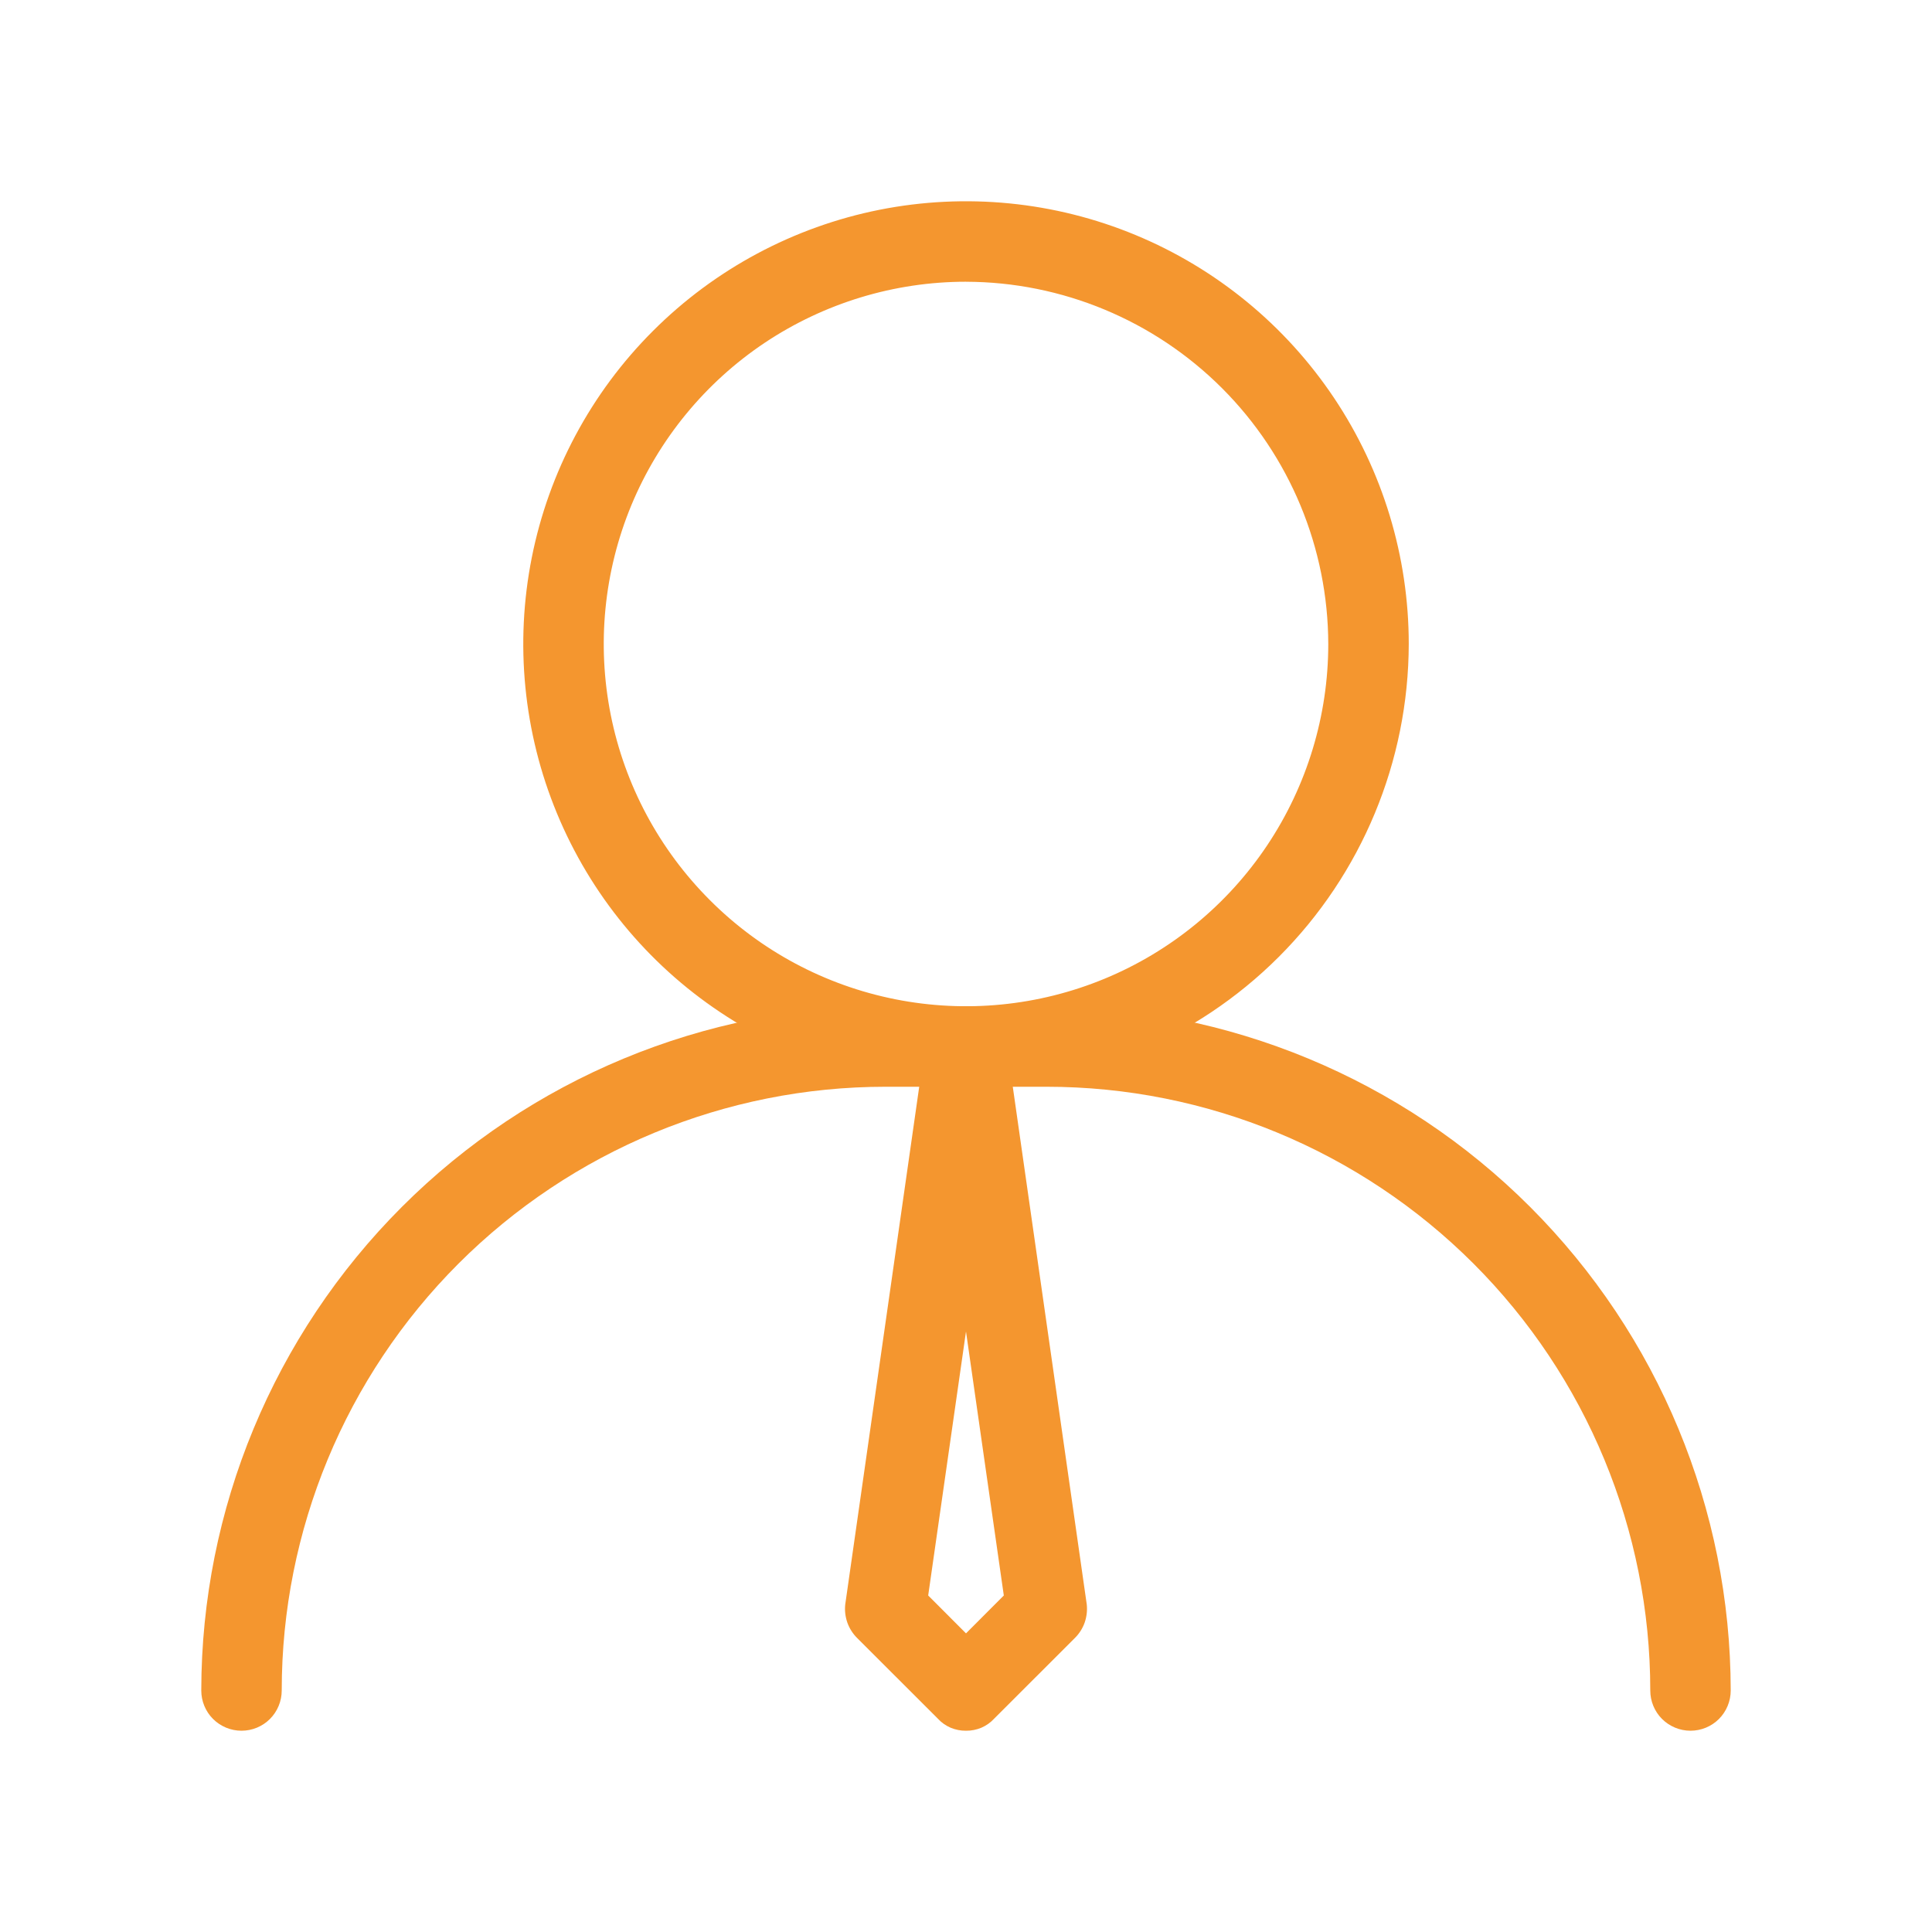
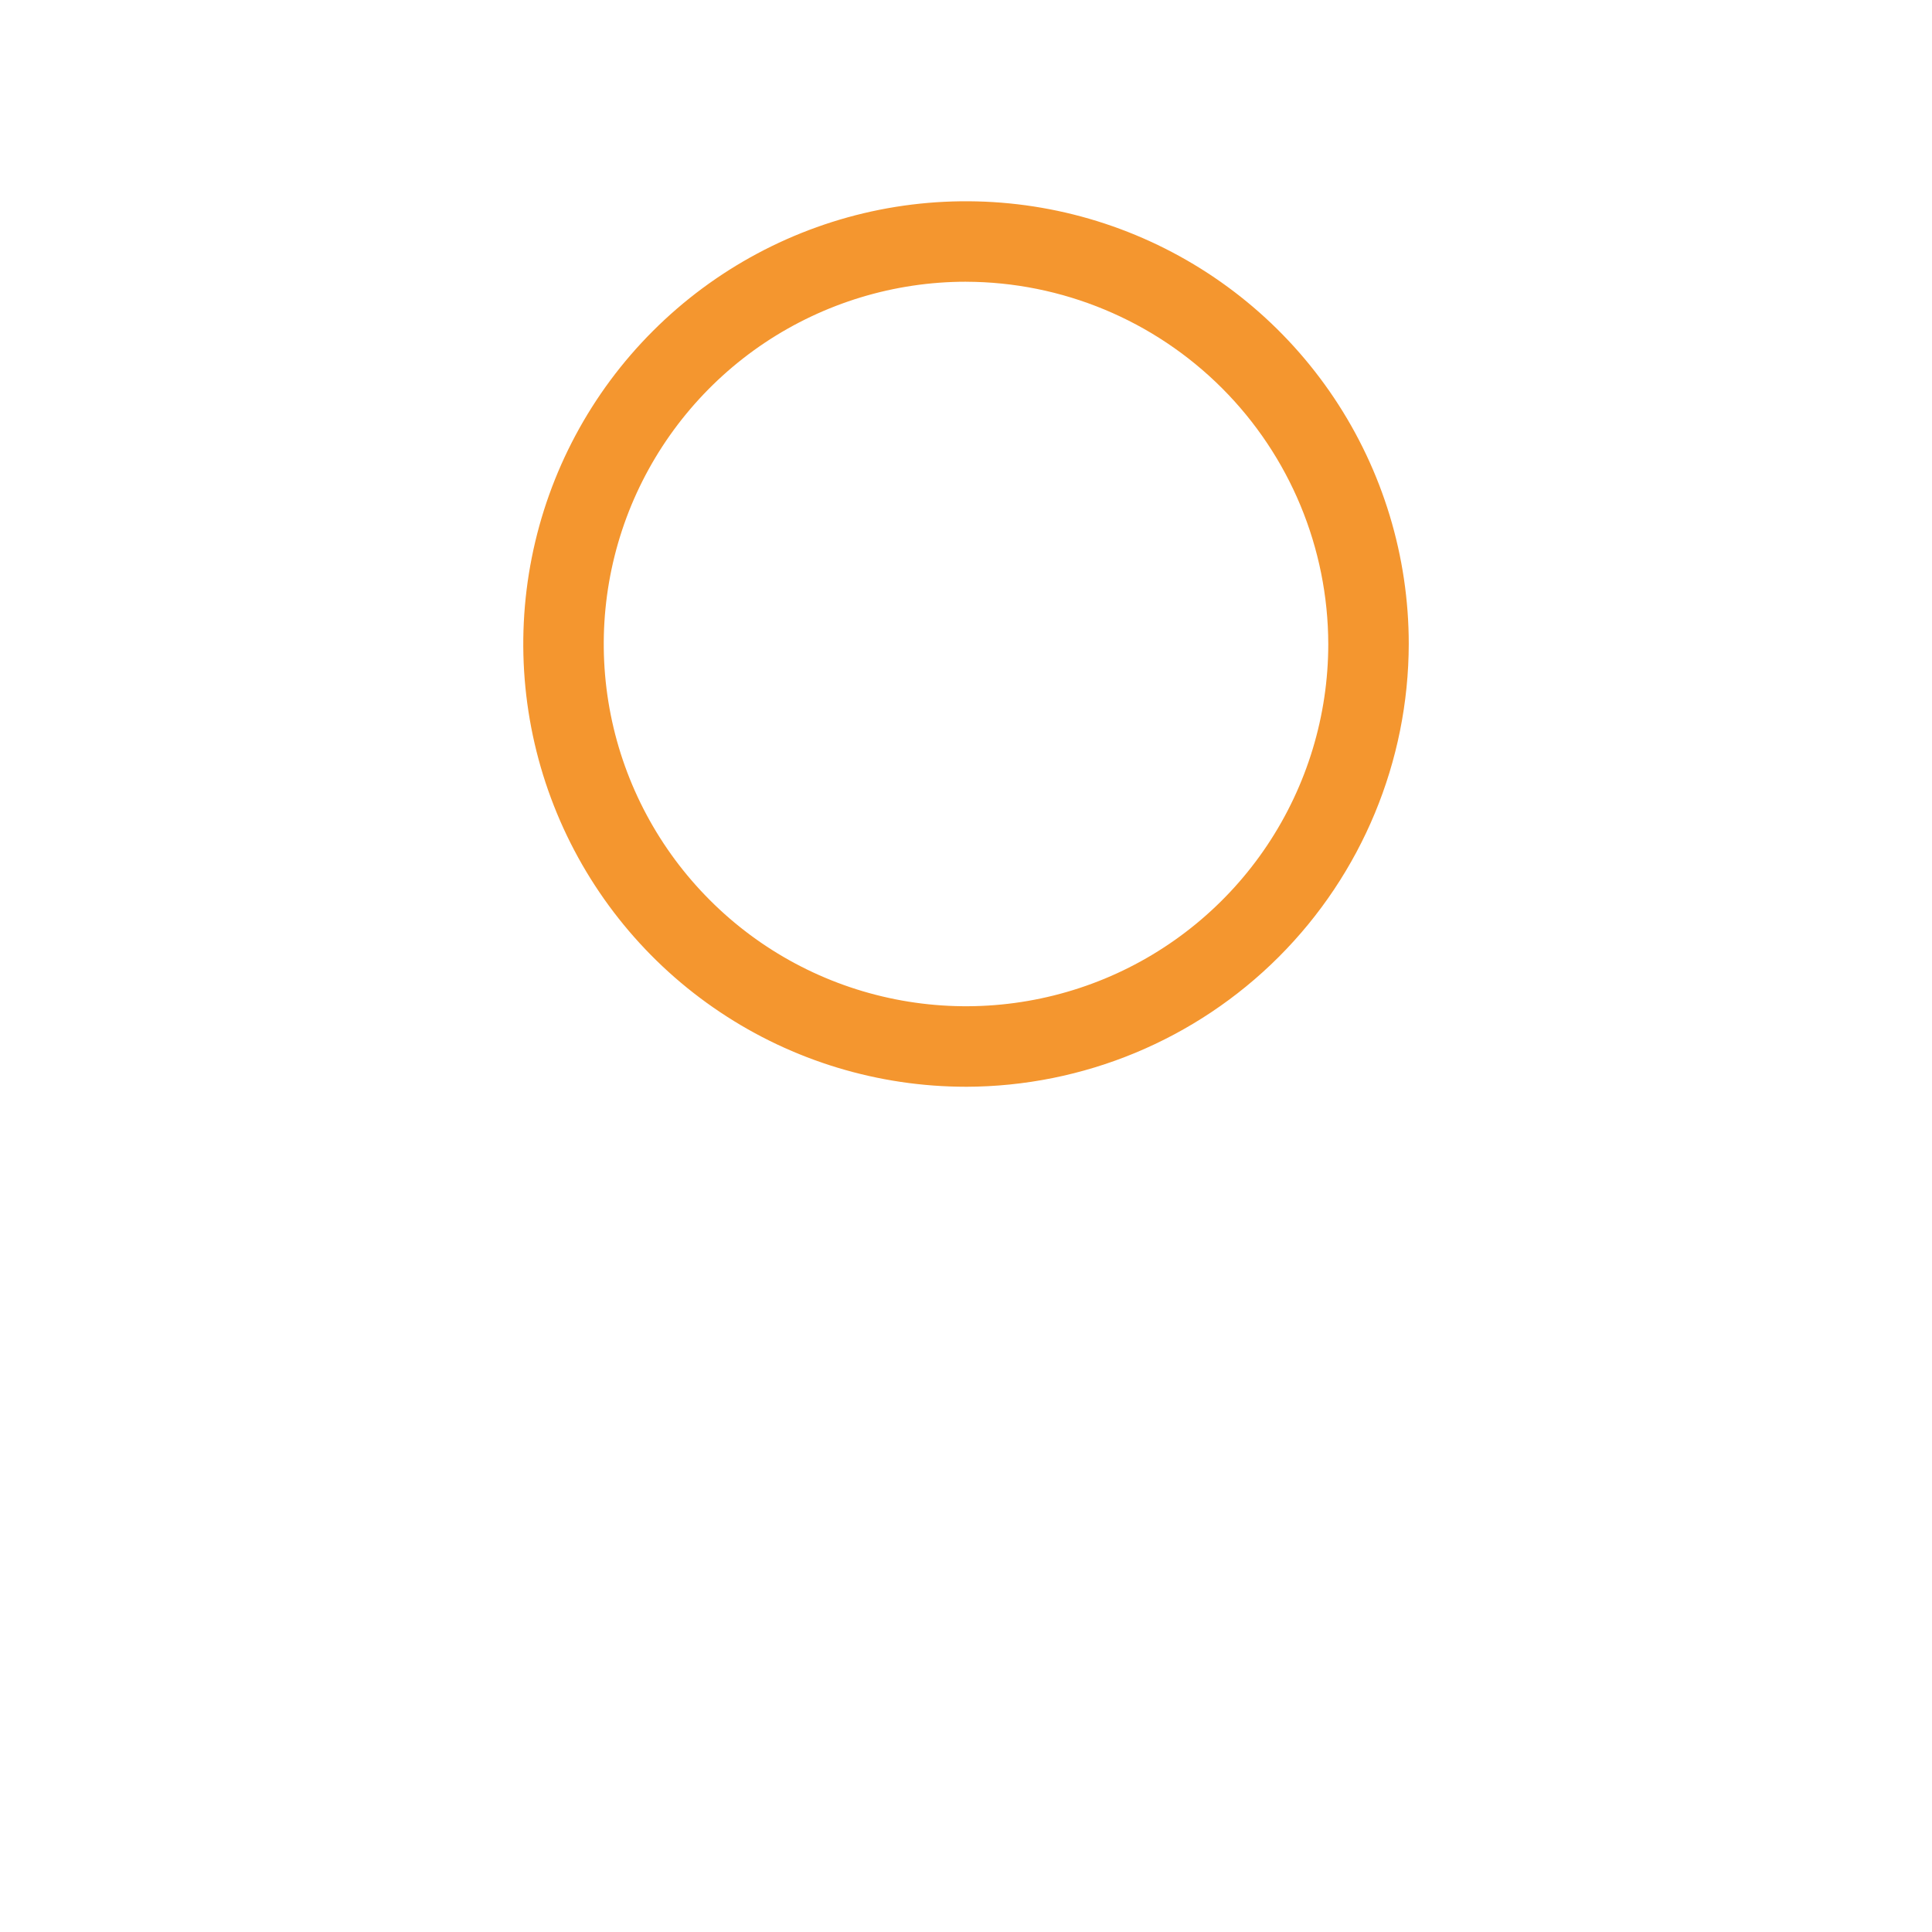
<svg xmlns="http://www.w3.org/2000/svg" viewBox="0 0 100 100" fill-rule="evenodd">
  <path d="m50 56.25c-4.531 0-8.965-1.344-12.73-3.863-3.769-2.516-6.707-6.098-8.441-10.285s-2.188-8.793-1.305-13.238c0.883-4.445 3.066-8.531 6.273-11.734 3.203-3.203 7.285-5.387 11.73-6.273 4.449-0.883 9.055-0.43 13.242 1.305s7.766 4.672 10.285 8.441c2.519 3.769 3.863 8.199 3.863 12.73-0.012 6.074-2.43 11.898-6.727 16.195-4.293 4.293-10.117 6.711-16.191 6.723zm0-41.668c-3.707 0-7.332 1.102-10.418 3.16-3.082 2.062-5.484 4.988-6.906 8.414-1.418 3.43-1.789 7.199-1.066 10.836 0.723 3.637 2.512 6.977 5.133 9.598 2.621 2.625 5.961 4.41 9.602 5.133 3.637 0.723 7.406 0.352 10.832-1.066s6.356-3.824 8.414-6.906 3.16-6.707 3.16-10.418c-0.012-4.969-1.988-9.73-5.504-13.246-3.516-3.512-8.277-5.492-13.246-5.504z" fill="#f4962f" />
-   <path d="m87.5 89.582c-0.551 0-1.082-0.219-1.473-0.609s-0.609-0.922-0.609-1.473c0-8.289-3.293-16.238-9.152-22.098-5.863-5.859-13.812-9.152-22.098-9.152h-8.336c-8.285 0-16.234 3.293-22.098 9.152-5.859 5.859-9.152 13.809-9.152 22.098 0 0.551-0.219 1.082-0.609 1.473s-0.922 0.609-1.473 0.609-1.082-0.219-1.473-0.609-0.609-0.922-0.609-1.473c0.008-9.391 3.746-18.391 10.383-25.031 6.641-6.641 15.645-10.375 25.031-10.387h8.336c9.387 0.012 18.391 3.746 25.031 10.387 6.637 6.641 10.375 15.641 10.383 25.031 0 0.551-0.219 1.082-0.609 1.473s-0.922 0.609-1.473 0.609z" fill="#f4962f" />
-   <path d="m50 89.582c-0.273 0.004-0.543-0.051-0.797-0.156-0.25-0.109-0.477-0.266-0.66-0.469l-4.168-4.164c-0.23-0.227-0.406-0.5-0.516-0.805-0.105-0.305-0.145-0.625-0.109-0.945l4.168-29.168c0.094-0.48 0.355-0.914 0.734-1.227 0.383-0.309 0.855-0.48 1.348-0.48s0.965 0.172 1.348 0.48c0.379 0.312 0.641 0.746 0.734 1.227l4.168 29.168c0.035 0.32-0.004 0.641-0.109 0.945-0.109 0.305-0.285 0.578-0.516 0.805l-4.168 4.164c-0.184 0.203-0.41 0.359-0.66 0.469-0.254 0.105-0.523 0.16-0.797 0.156zm-1.957-7 1.957 1.961 1.957-1.961-1.957-13.664z" fill="#f4962f" />
</svg>